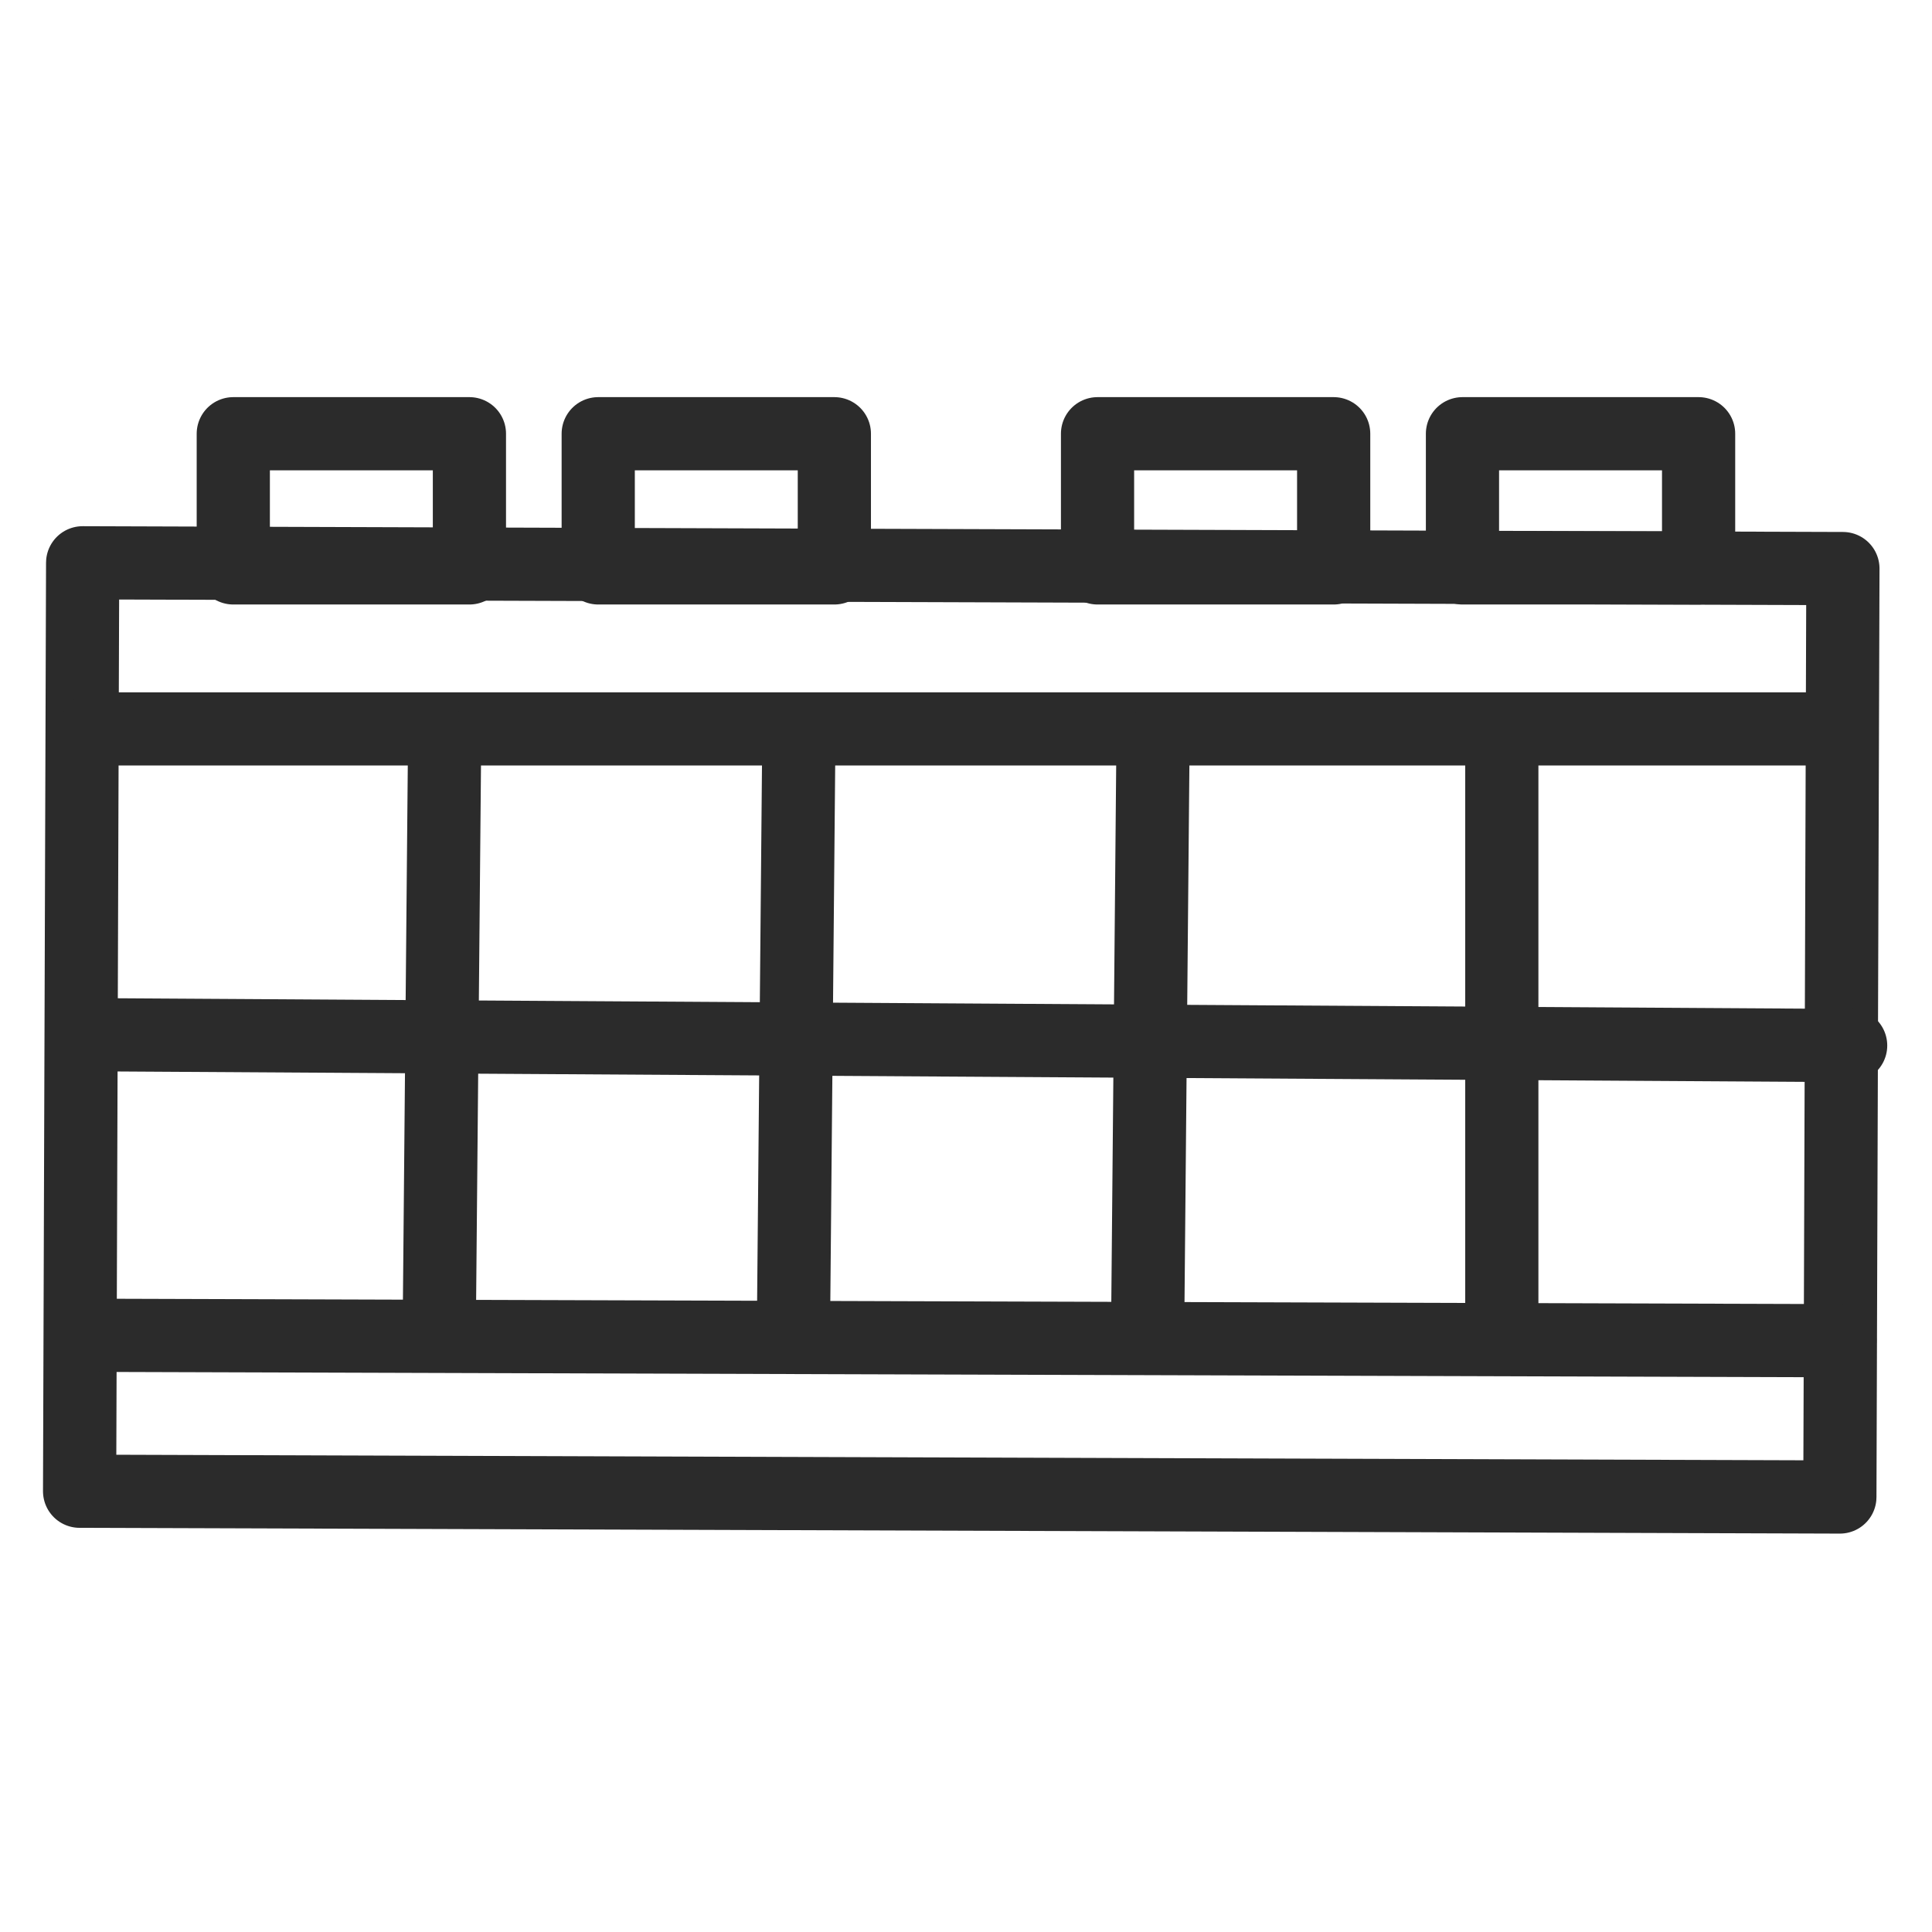
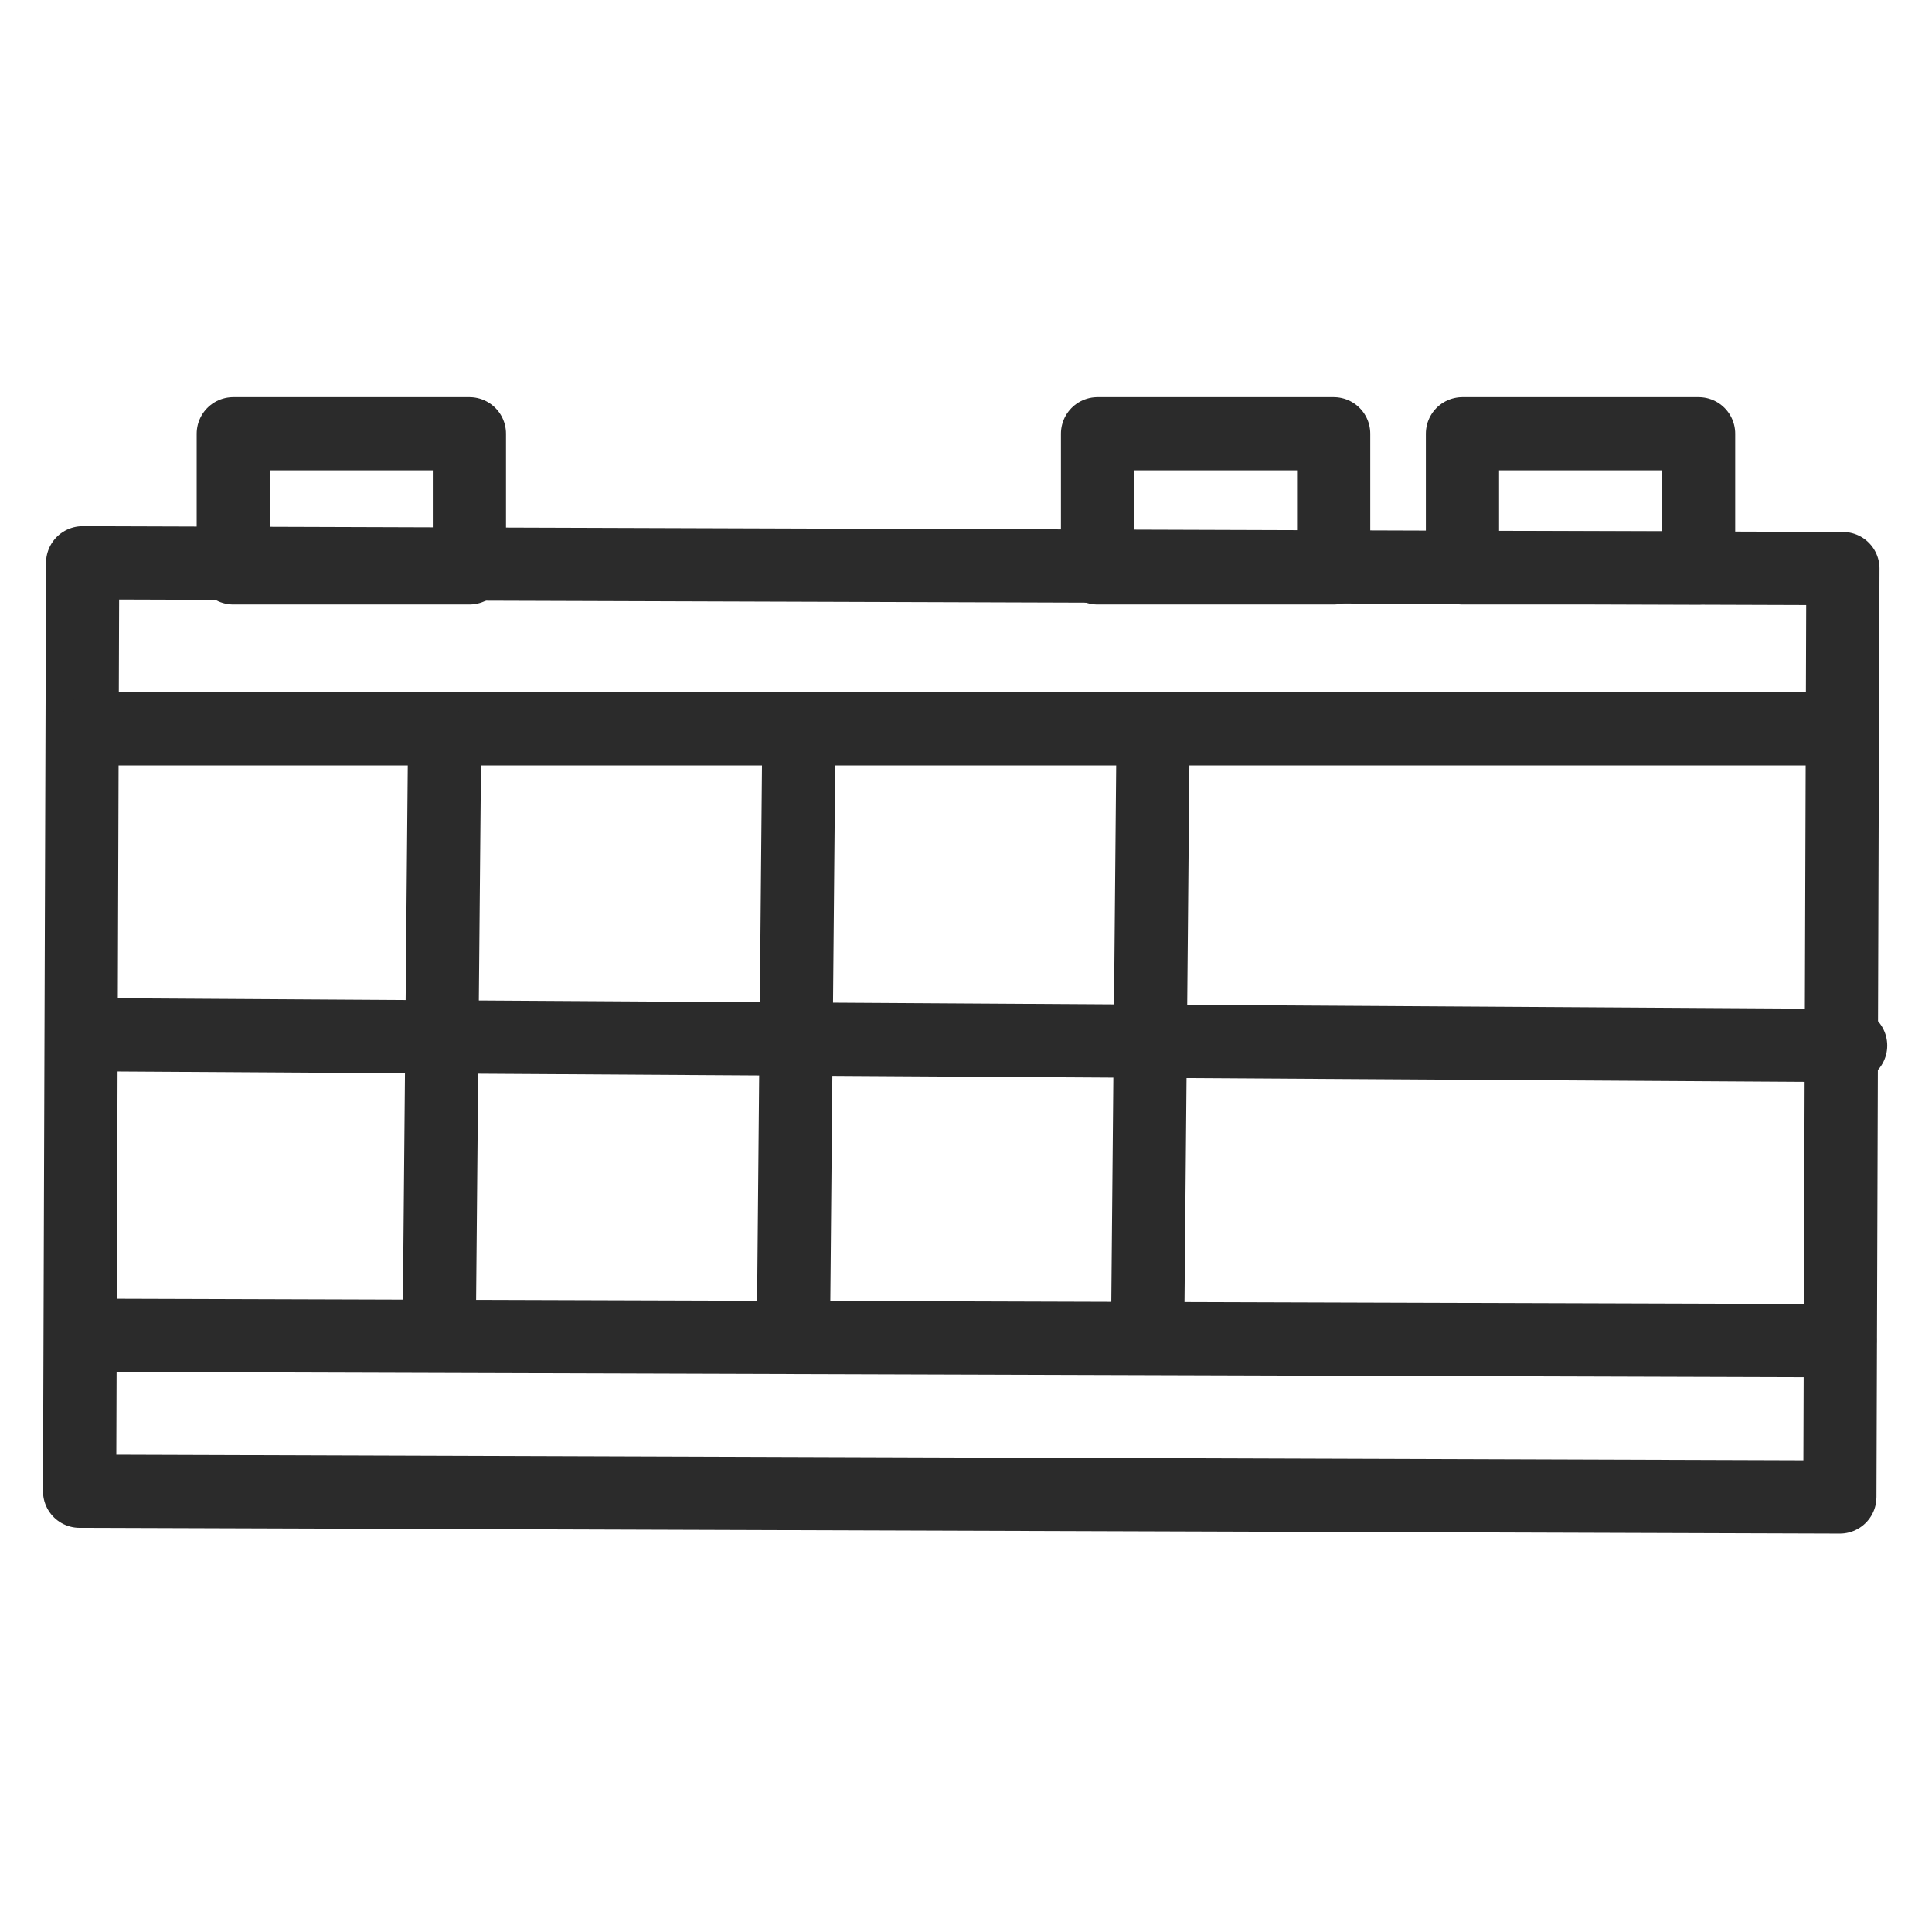
<svg xmlns="http://www.w3.org/2000/svg" version="1.1" id="レイヤー_1" x="0px" y="0px" viewBox="0 0 36 36" style="enable-background:new 0 0 36 36;" xml:space="preserve">
  <style type="text/css">
	.st0{fill:none;stroke:#2B2B2B;stroke-width:1.364;stroke-linecap:round;stroke-linejoin:round;stroke-miterlimit:4;}
	.st1{fill:none;stroke:#2B2B2B;stroke-width:1.364;stroke-linecap:round;stroke-linejoin:round;}
</style>
  <g id="グループ_972" transform="translate(0.684 0.682)">
    <rect id="長方形_2625" x="8.6" y="2.1" transform="matrix(3.281195e-03 -1 1 3.281195e-03 -1.329 35.698)" class="st0" width="17.3" height="32.8" />
    <g id="グループ_971" transform="translate(2.763)">
      <g id="グループ_969">
        <rect id="長方形_2626" x="0.9" y="7.4" class="st1" width="4.4" height="2.5" />
-         <rect id="長方形_2627" x="7.7" y="7.4" class="st1" width="4.4" height="2.5" />
      </g>
      <g id="グループ_970" transform="translate(16.104)">
        <rect id="長方形_2628" x="0.9" y="7.4" class="st1" width="4.4" height="2.5" />
        <rect id="長方形_2629" x="7.7" y="7.4" class="st1" width="4.4" height="2.5" />
      </g>
    </g>
    <line id="線_243" class="st1" x1="1.1" y1="12.9" x2="33.6" y2="12.9" />
    <line id="線_244" class="st1" x1="1.3" y1="24.2" x2="33.6" y2="24.3" />
    <line id="線_245" class="st1" x1="7.6" y1="13.2" x2="7.5" y2="24.2" />
    <line id="線_246" class="st1" x1="14.2" y1="13.2" x2="14.1" y2="24.2" />
    <line id="線_247" class="st1" x1="20.8" y1="13.2" x2="20.7" y2="24.2" />
-     <line id="線_248" class="st1" x1="27.3" y1="13.2" x2="27.3" y2="24.2" />
    <line id="線_249" class="st1" x1="1.3" y1="18.6" x2="33.8" y2="18.8" />
  </g>
</svg>